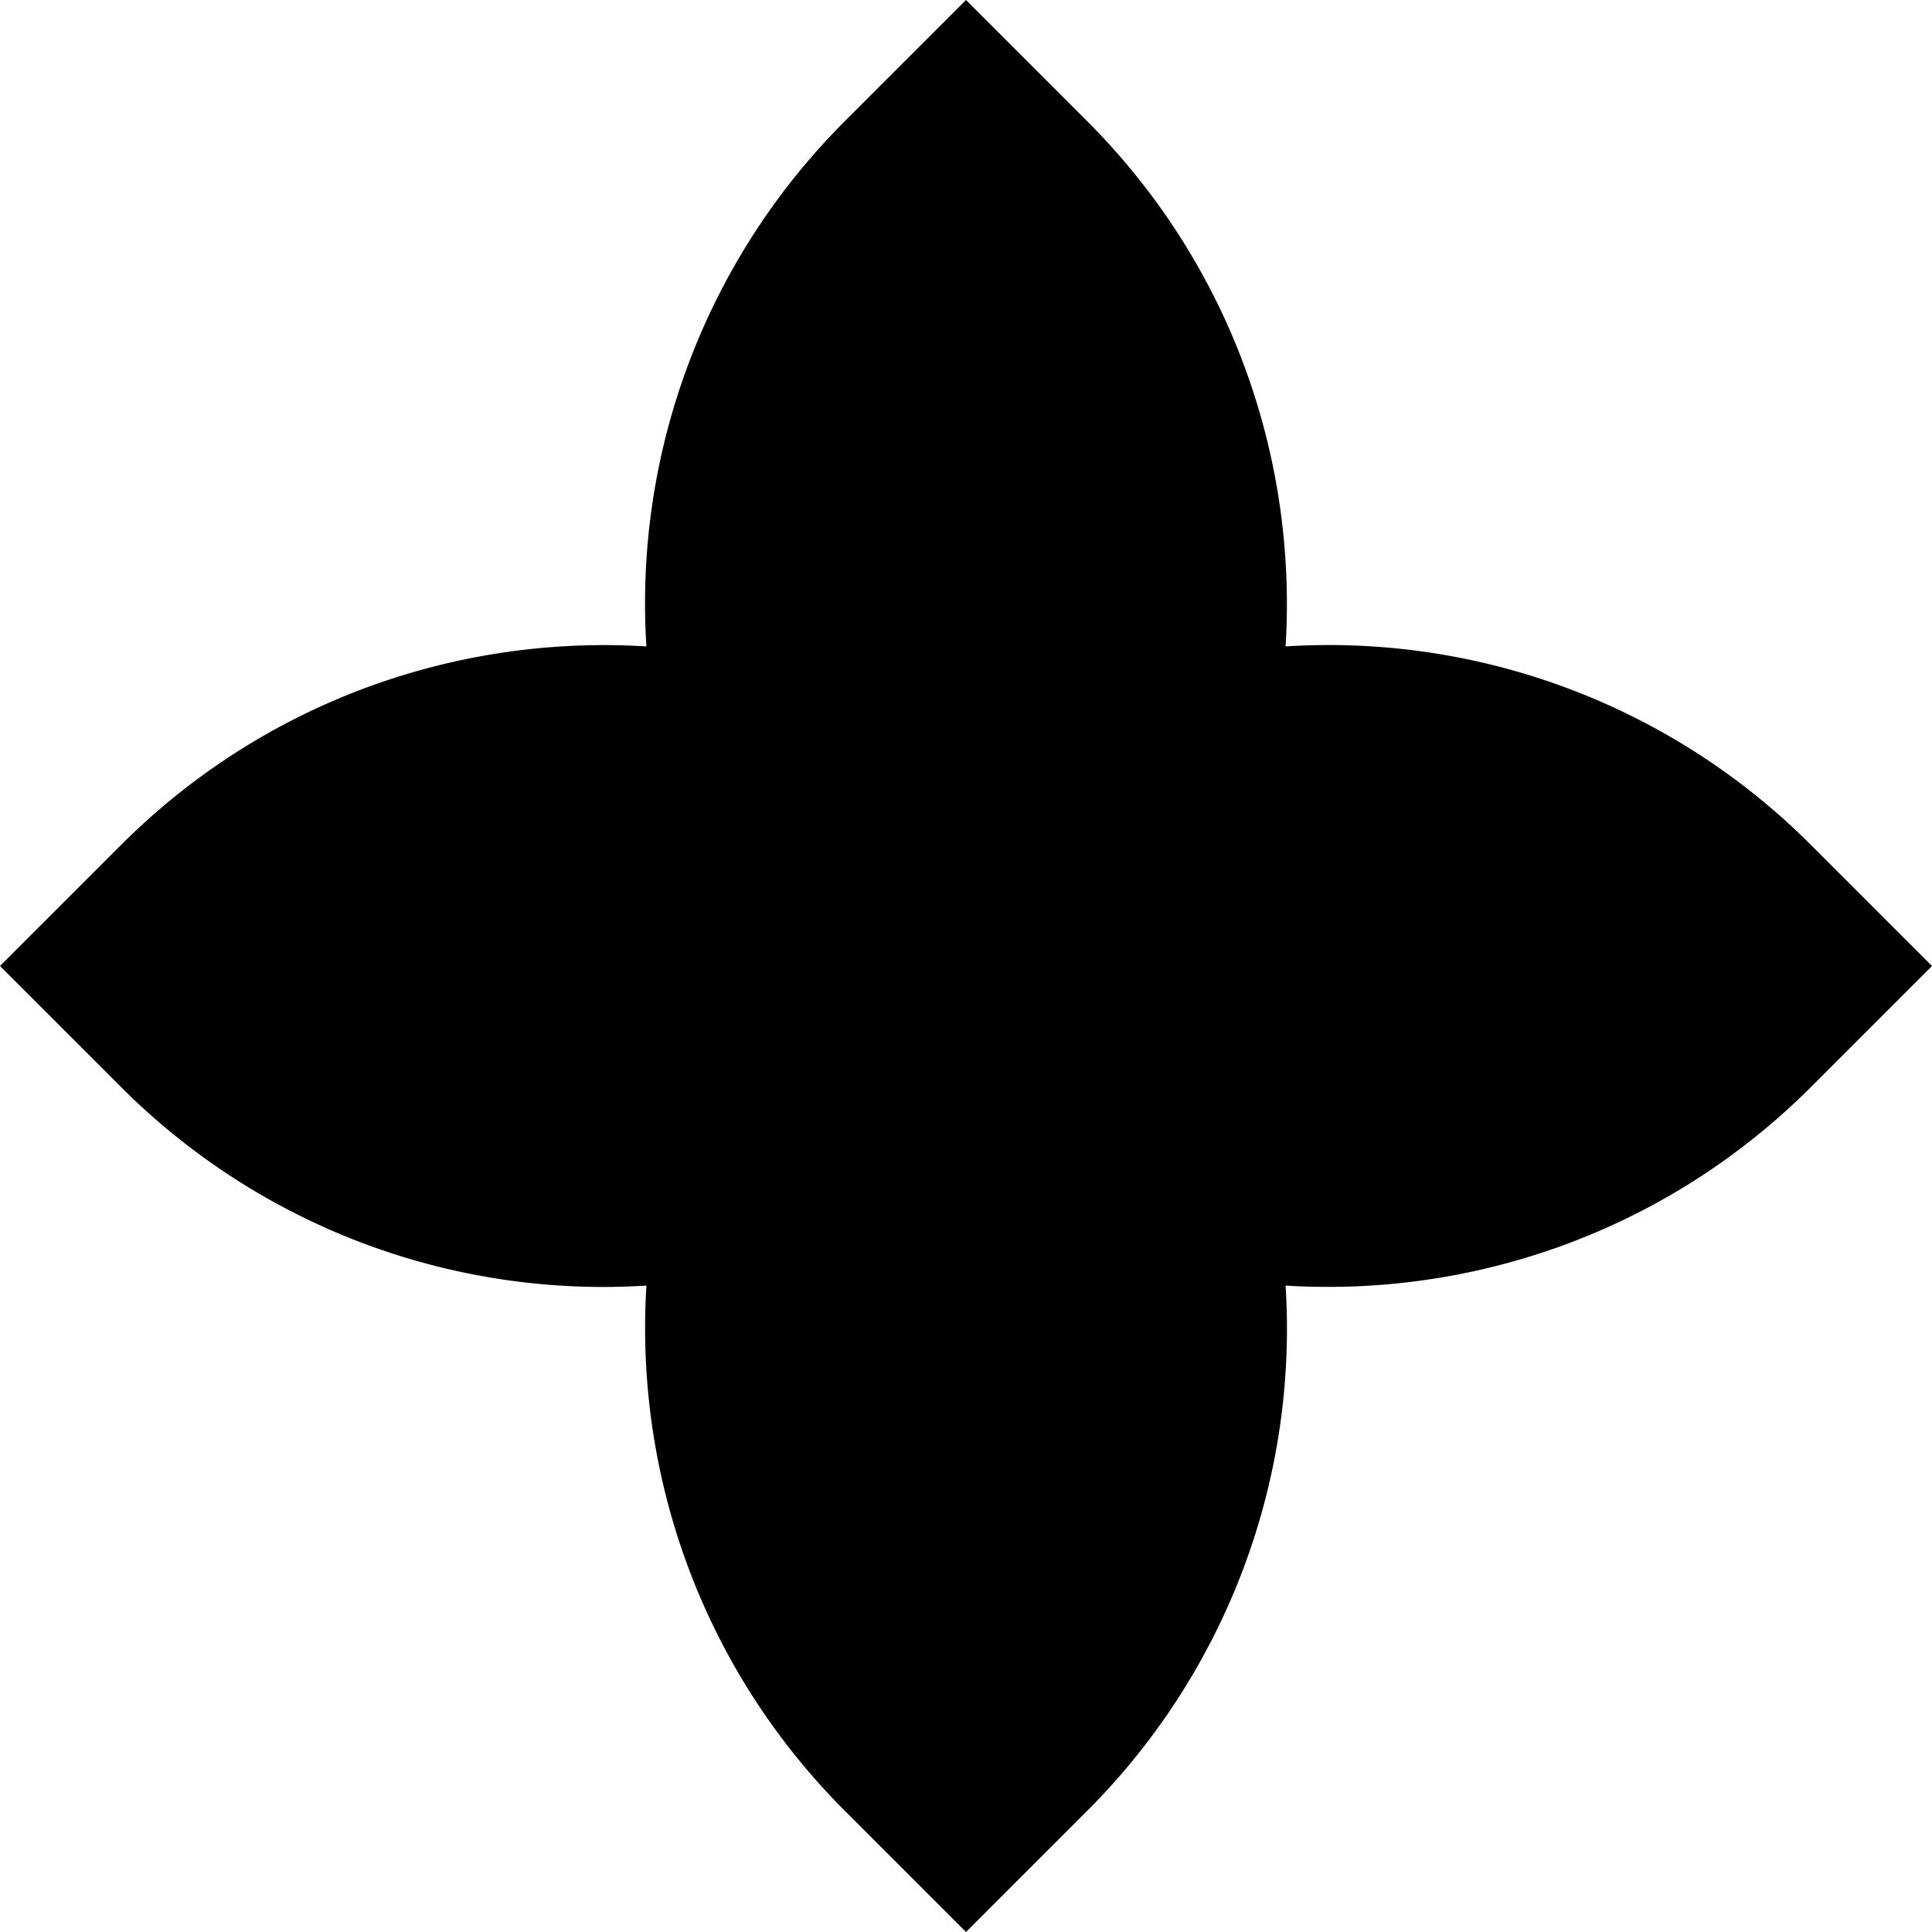
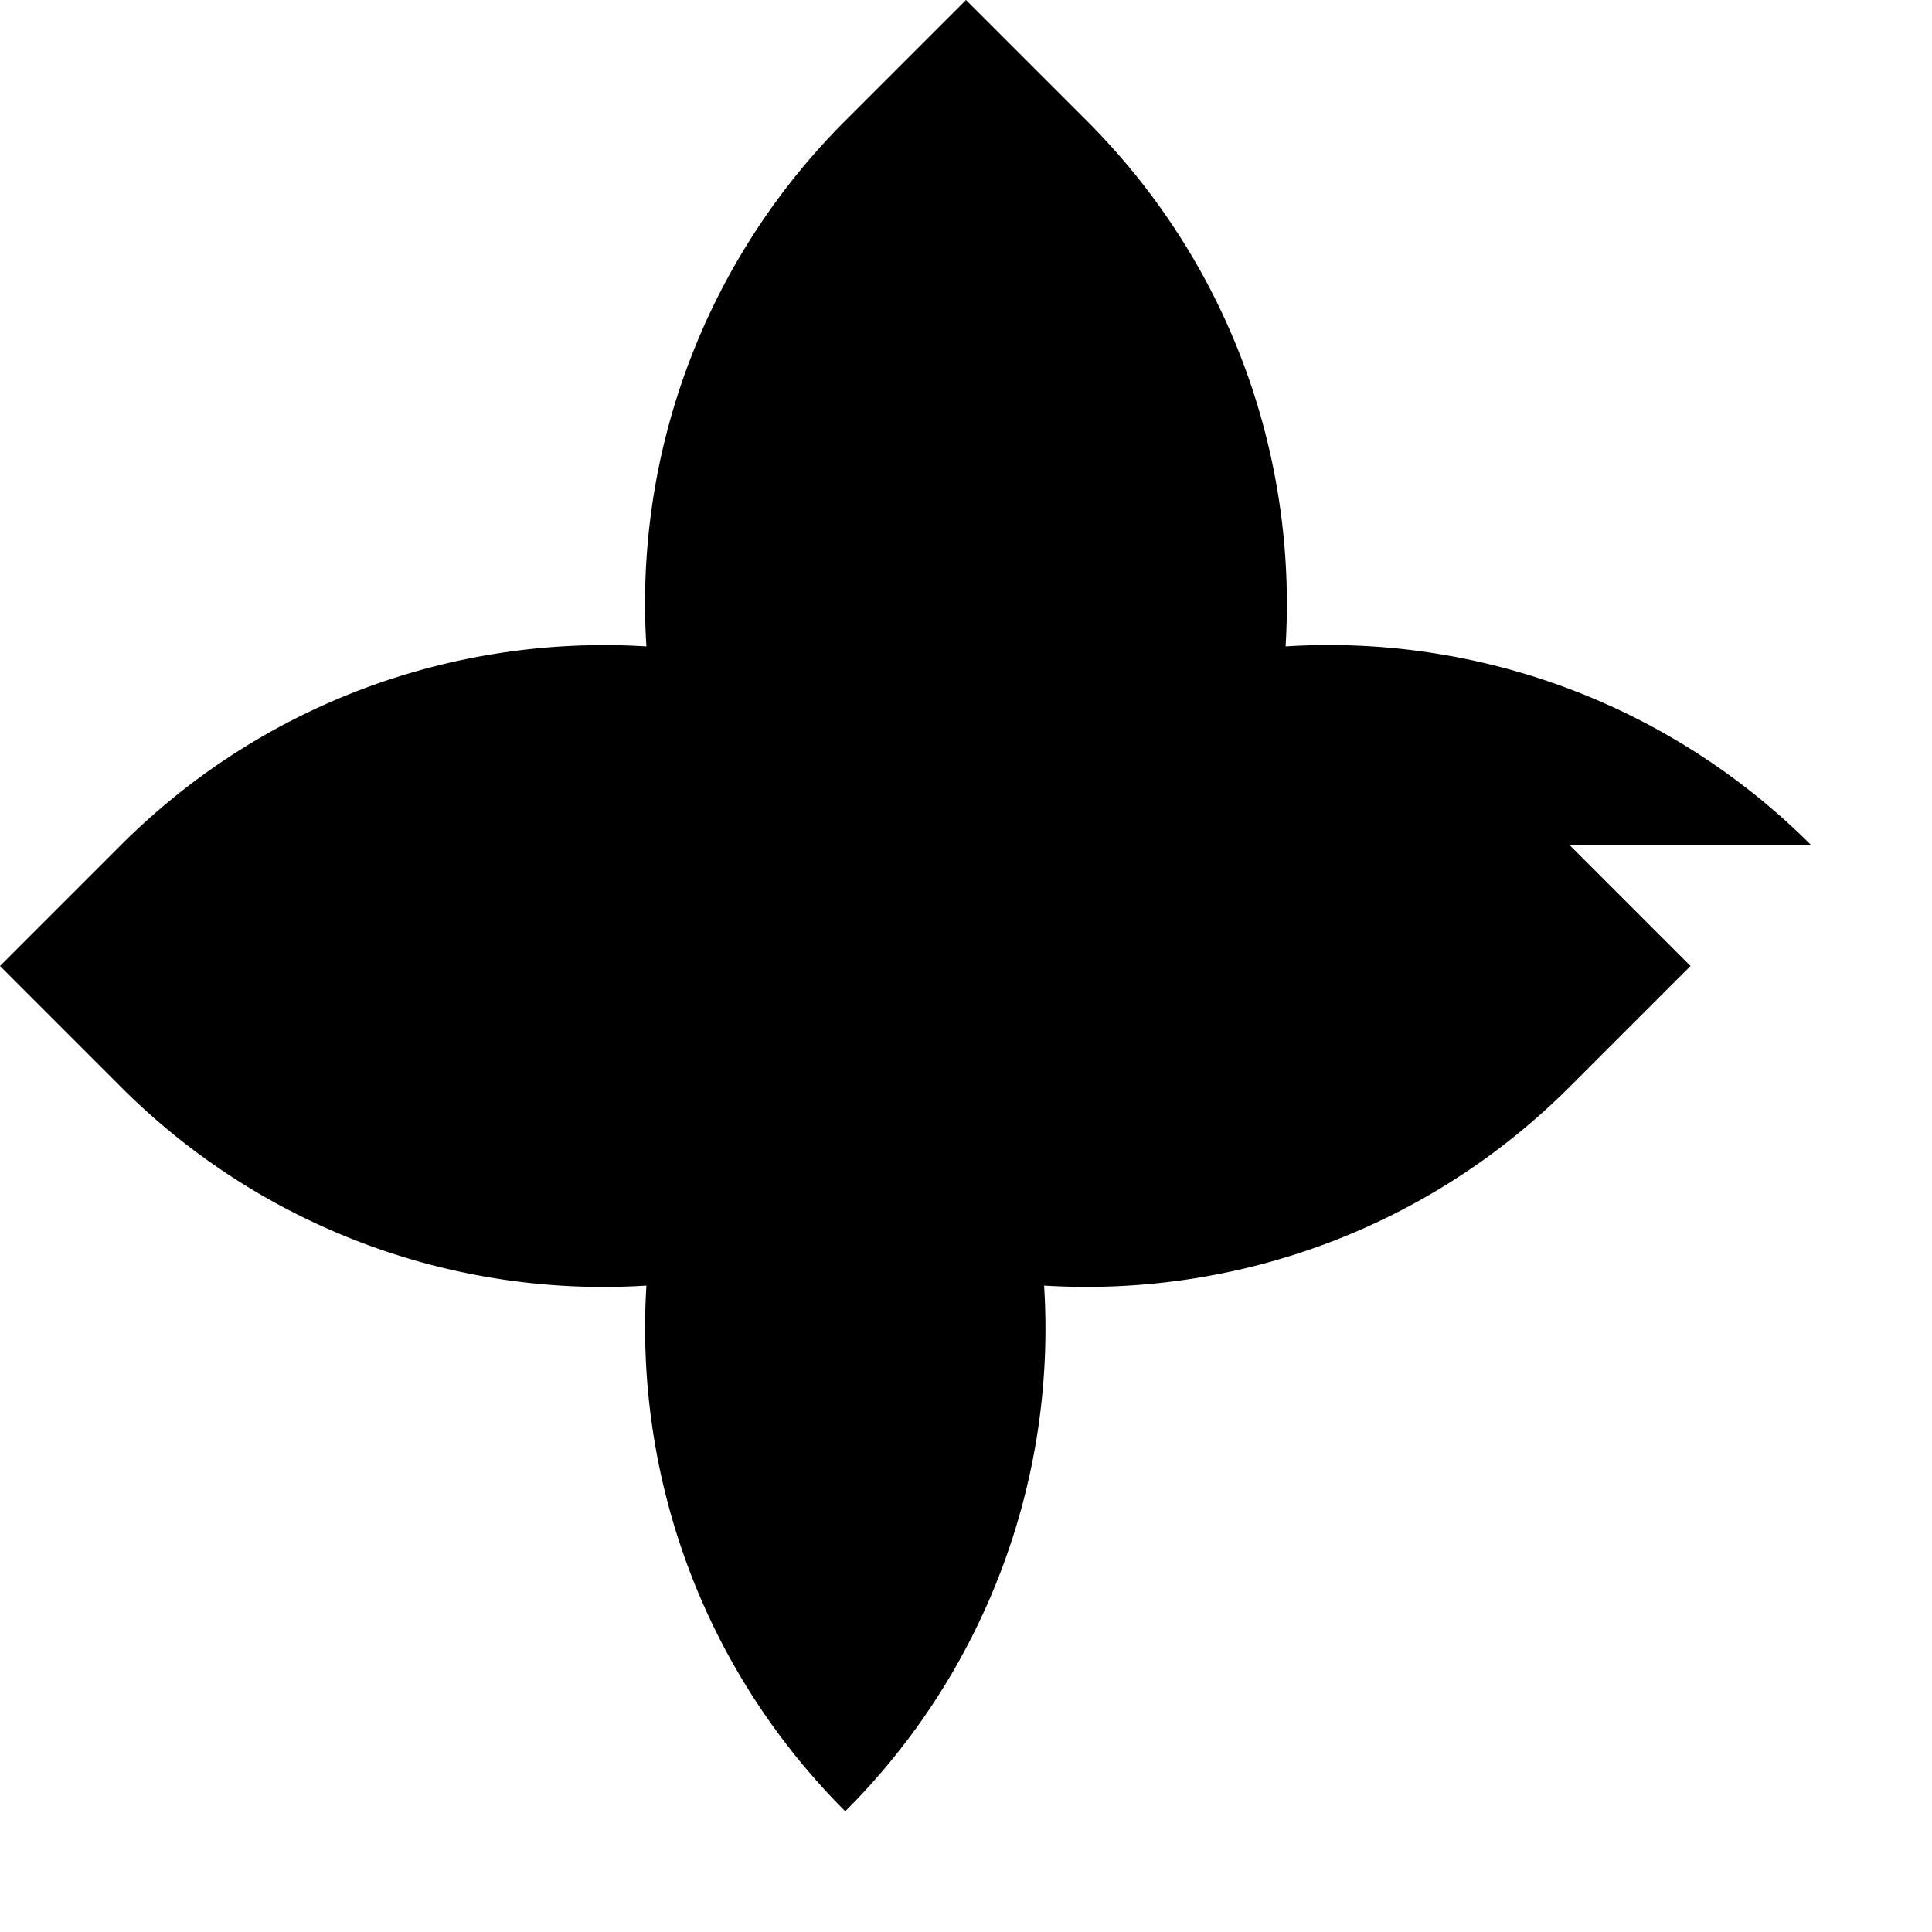
<svg xmlns="http://www.w3.org/2000/svg" viewBox="0 0 480 480">
-   <path d="M450 210a169.3 169.3 0 0 0-130.6-49.4c2.9-46.9-13.6-94.8-49.4-130.6L240 0l-30 30a169.3 169.3 0 0 0-49.4 130.6C113.7 157.7 65.8 174.2 30 210L0 240l30 30a169.3 169.3 0 0 0 130.6 49.4c-2.9 46.9 13.6 94.8 49.4 130.6l30 30 30-30a169.3 169.3 0 0 0 49.4-130.6c46.9 2.9 94.8-13.6 130.6-49.4l30-30-30-30Z" />
+   <path d="M450 210a169.3 169.3 0 0 0-130.6-49.4c2.9-46.9-13.6-94.8-49.4-130.6L240 0l-30 30a169.3 169.3 0 0 0-49.4 130.6C113.7 157.7 65.8 174.2 30 210L0 240l30 30a169.3 169.3 0 0 0 130.6 49.4c-2.9 46.9 13.6 94.8 49.4 130.6a169.3 169.3 0 0 0 49.4-130.6c46.9 2.9 94.8-13.6 130.6-49.4l30-30-30-30Z" />
</svg>